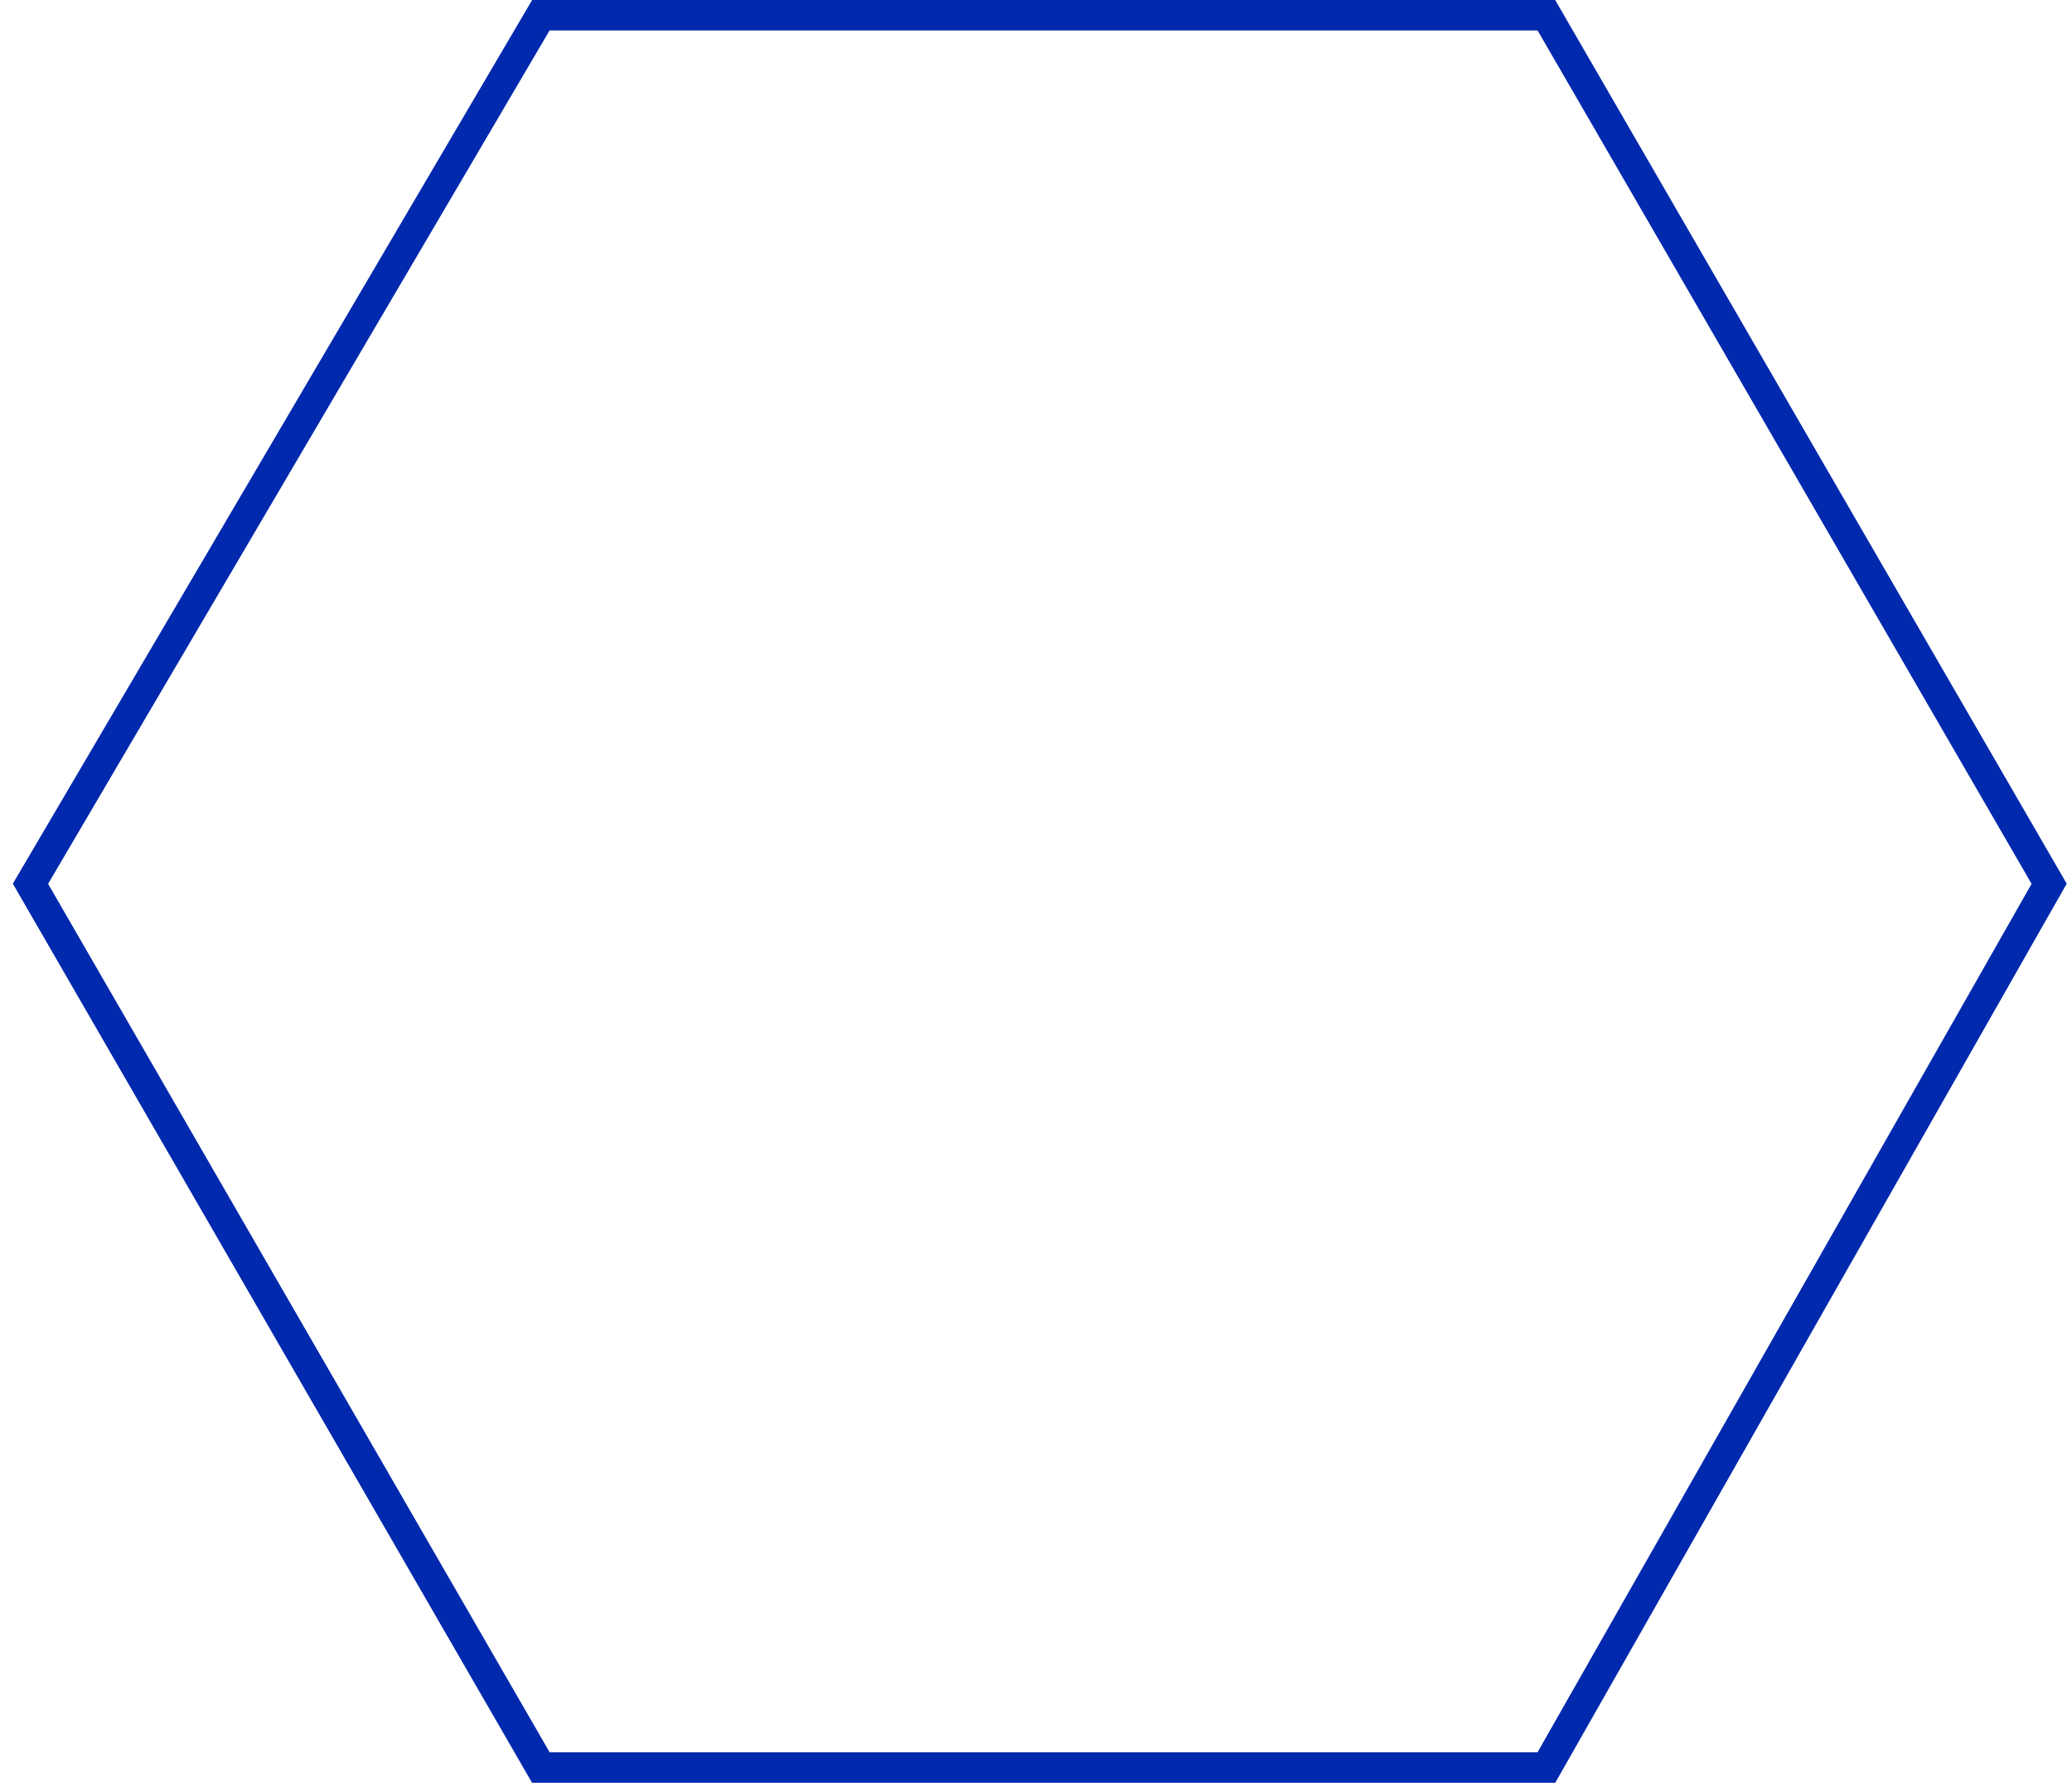
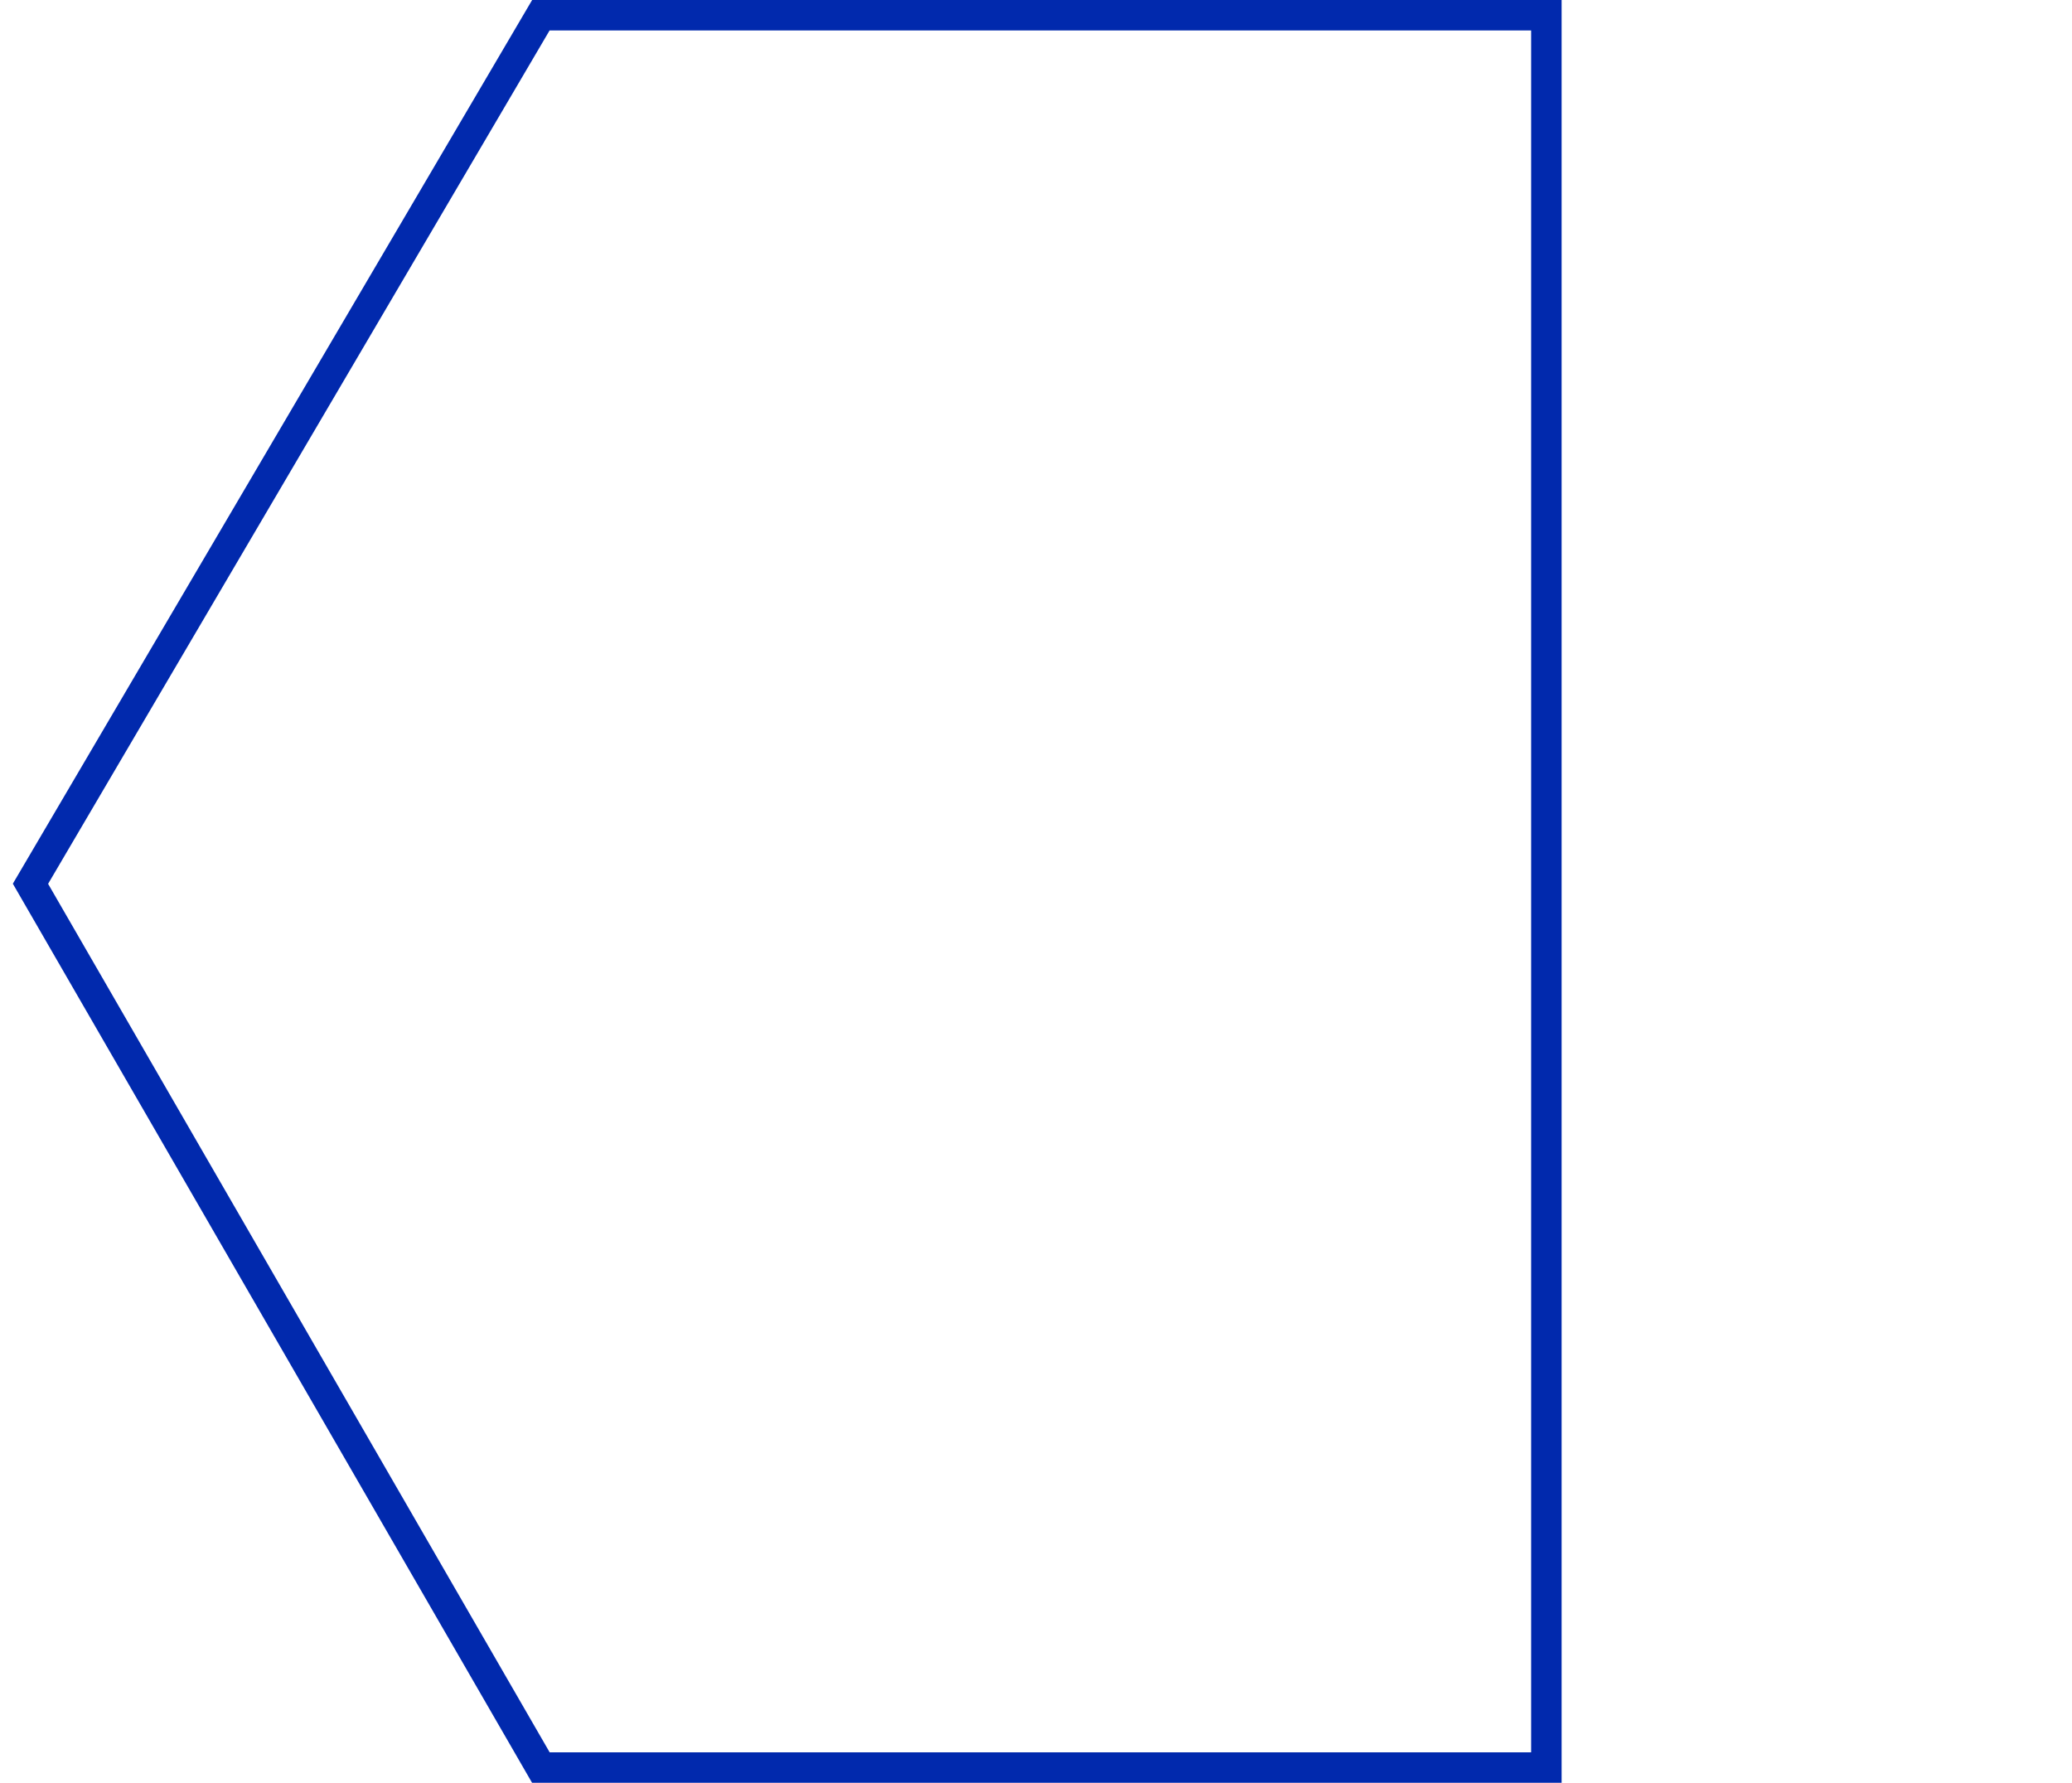
<svg xmlns="http://www.w3.org/2000/svg" width="136" height="117" viewBox="0 0 136 117" fill="none">
-   <path d="M2 58L35.5 1H101.5L134.5 58L101.5 116H35.5L2 58Z" stroke="#0129AD" stroke-width="2" />
+   <path d="M2 58L35.5 1H101.5L101.5 116H35.5L2 58Z" stroke="#0129AD" stroke-width="2" />
</svg>